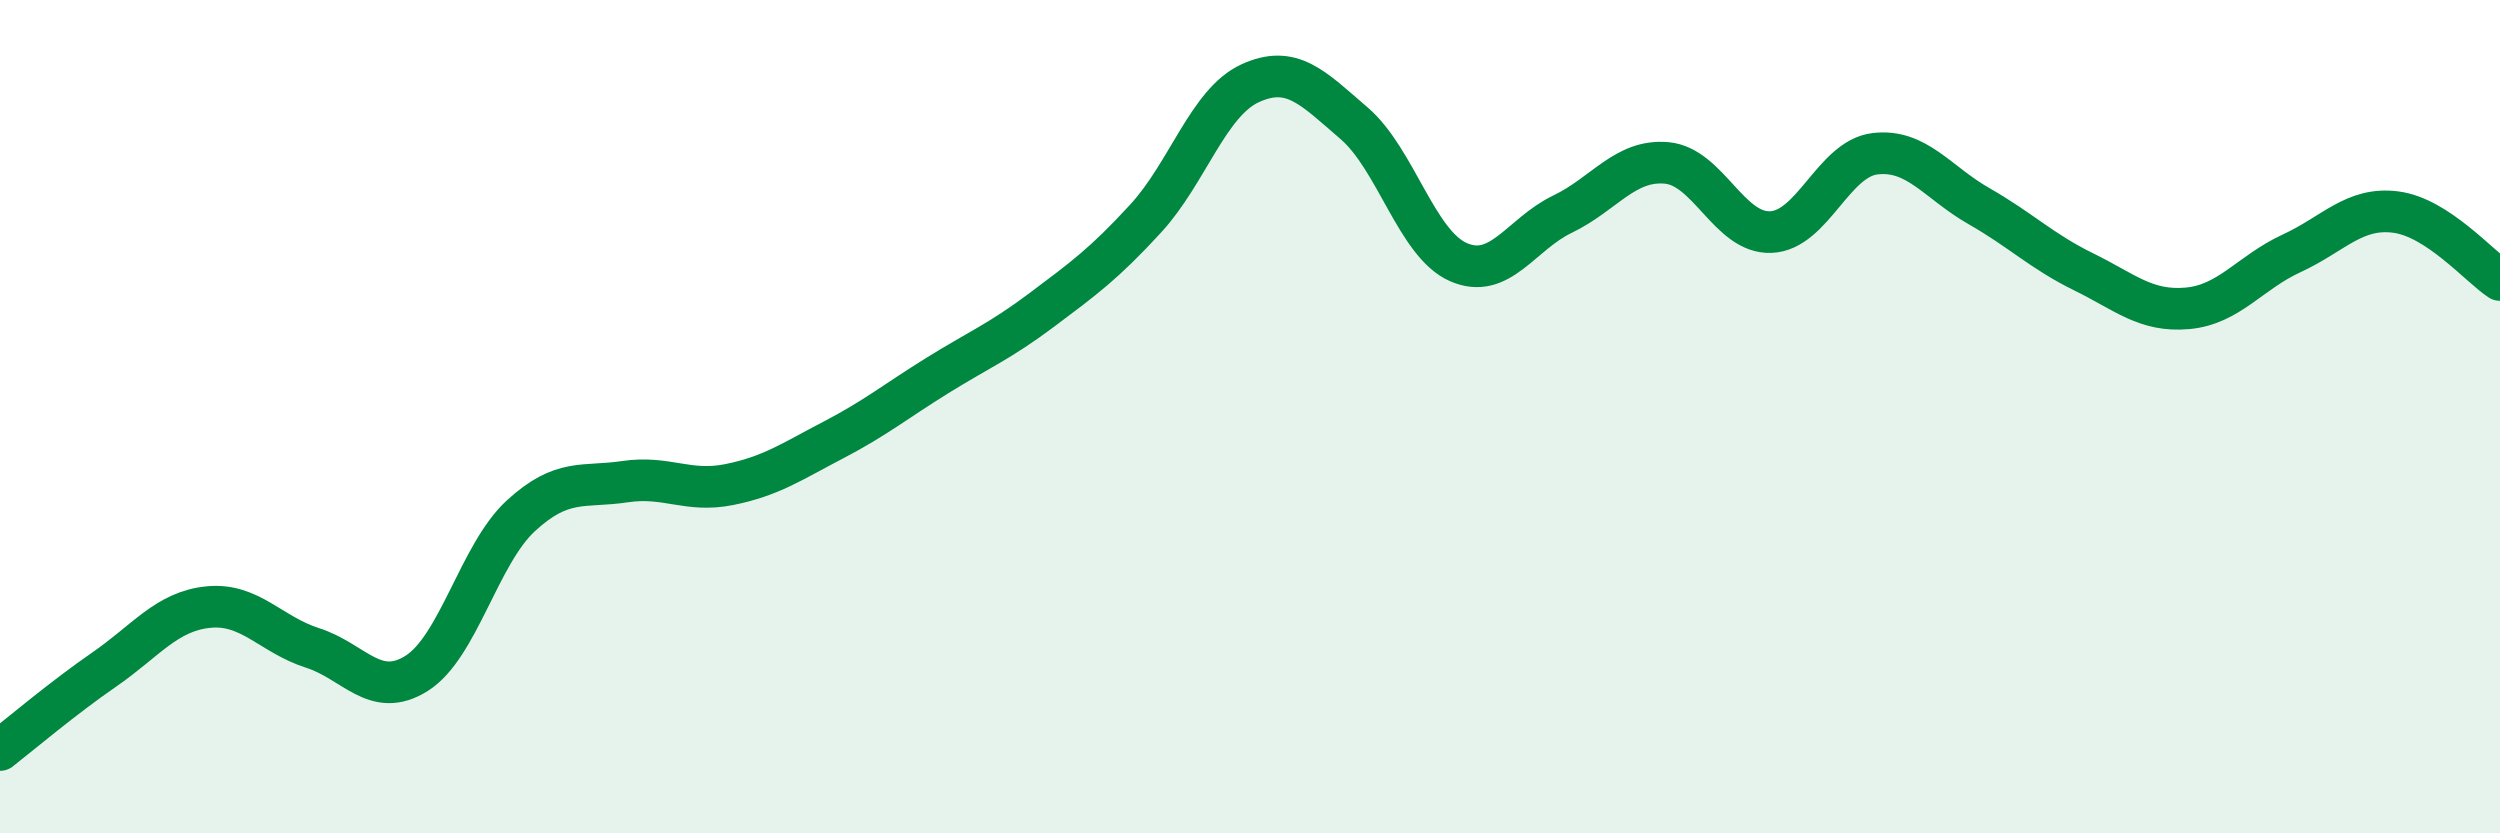
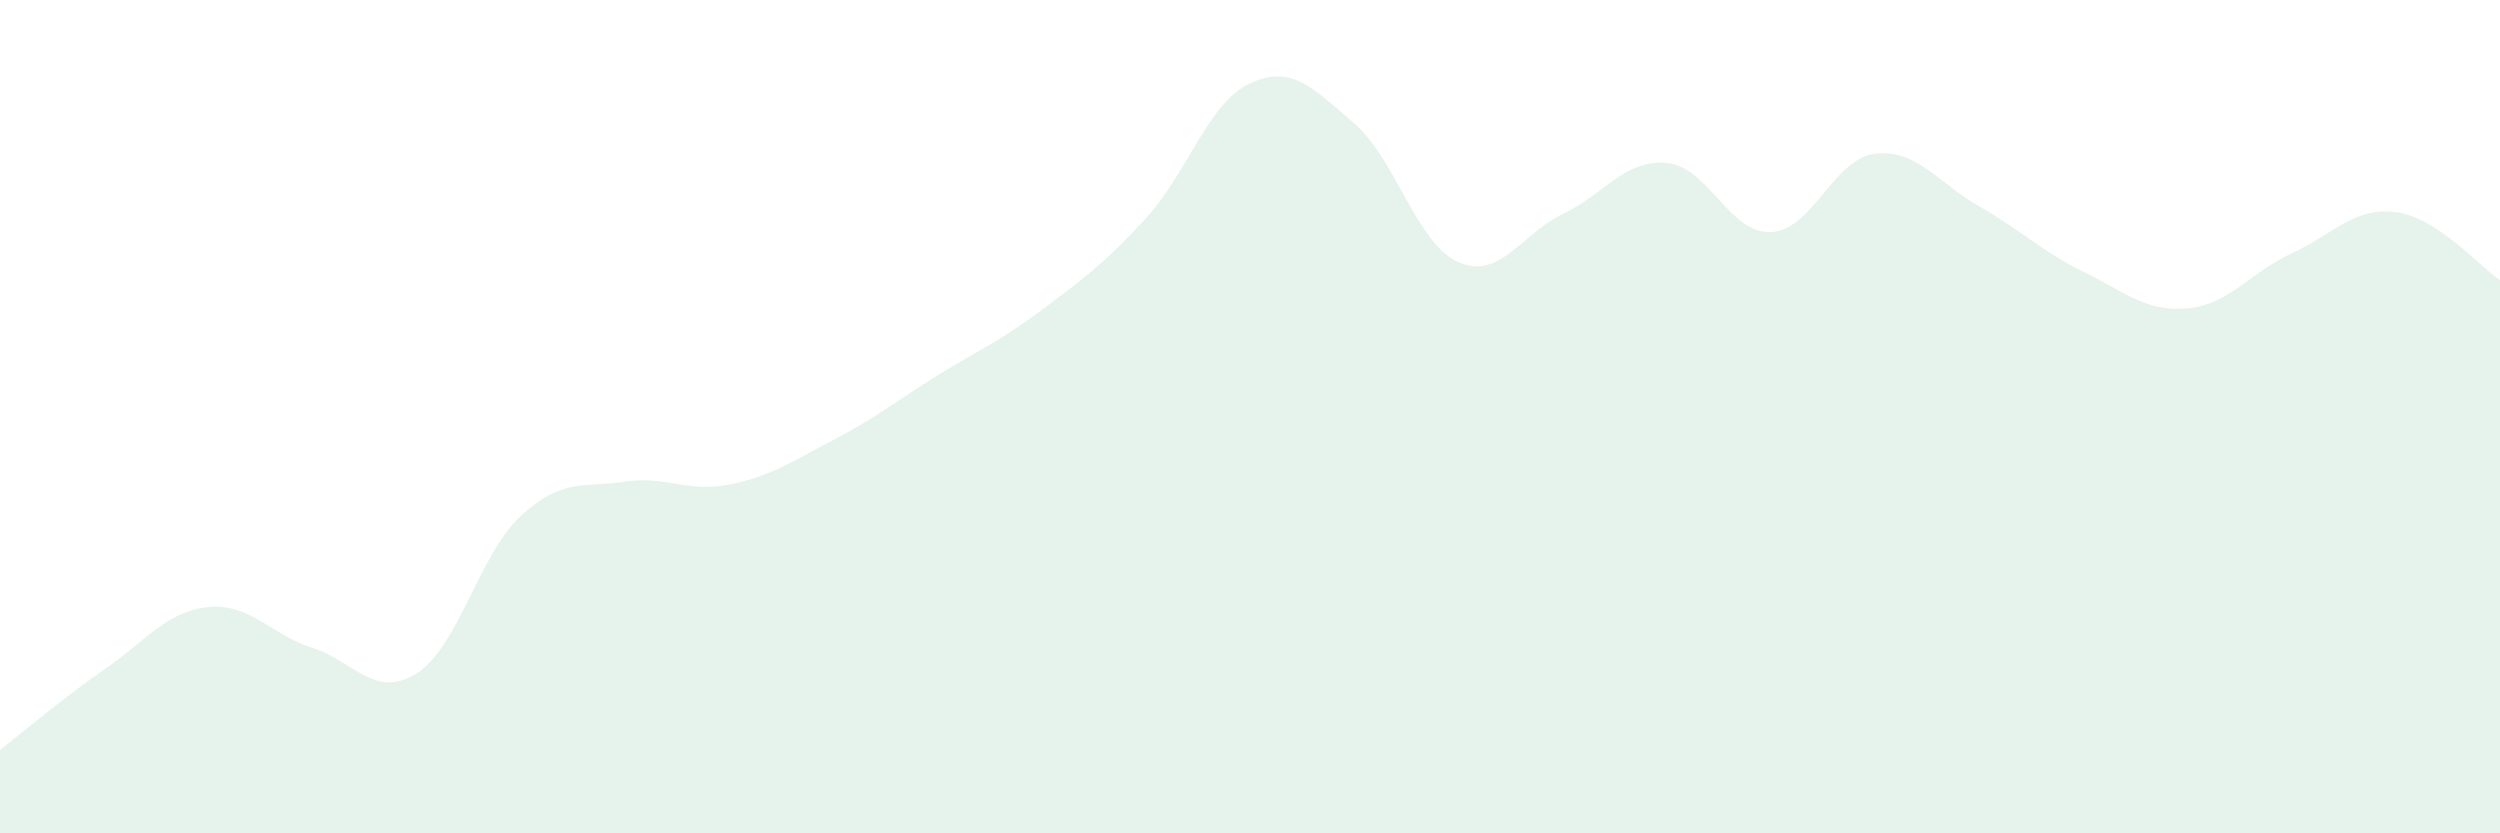
<svg xmlns="http://www.w3.org/2000/svg" width="60" height="20" viewBox="0 0 60 20">
  <path d="M 0,18 C 0.5,17.61 1.5,16.76 2.5,16.07 C 3.5,15.38 4,14.67 5,14.57 C 6,14.47 6.5,15.23 7.5,15.55 C 8.5,15.87 9,16.79 10,16.16 C 11,15.53 11.5,13.3 12.5,12.38 C 13.5,11.46 14,11.71 15,11.56 C 16,11.41 16.5,11.83 17.5,11.63 C 18.5,11.43 19,11.08 20,10.56 C 21,10.04 21.5,9.63 22.5,9.01 C 23.5,8.39 24,8.19 25,7.44 C 26,6.69 26.5,6.33 27.5,5.24 C 28.5,4.15 29,2.46 30,2 C 31,1.54 31.5,2.1 32.5,2.96 C 33.5,3.82 34,5.85 35,6.29 C 36,6.73 36.5,5.62 37.5,5.14 C 38.5,4.66 39,3.82 40,3.91 C 41,4 41.5,5.61 42.5,5.57 C 43.5,5.53 44,3.81 45,3.69 C 46,3.57 46.5,4.38 47.5,4.95 C 48.5,5.52 49,6.03 50,6.52 C 51,7.01 51.5,7.49 52.5,7.4 C 53.5,7.31 54,6.54 55,6.08 C 56,5.62 56.5,4.96 57.5,5.09 C 58.5,5.22 59.5,6.39 60,6.72L60 20L0 20Z" fill="#008740" opacity="0.1" stroke-linecap="round" stroke-linejoin="round" />
-   <path d="M 0,18 C 0.5,17.61 1.5,16.76 2.5,16.07 C 3.5,15.38 4,14.67 5,14.57 C 6,14.47 6.5,15.23 7.5,15.55 C 8.5,15.87 9,16.79 10,16.16 C 11,15.53 11.5,13.3 12.5,12.38 C 13.5,11.46 14,11.71 15,11.56 C 16,11.41 16.5,11.83 17.5,11.63 C 18.5,11.43 19,11.08 20,10.56 C 21,10.04 21.5,9.63 22.5,9.01 C 23.5,8.39 24,8.19 25,7.44 C 26,6.69 26.5,6.33 27.5,5.24 C 28.5,4.15 29,2.46 30,2 C 31,1.54 31.5,2.1 32.5,2.96 C 33.5,3.82 34,5.85 35,6.29 C 36,6.73 36.5,5.62 37.5,5.14 C 38.5,4.66 39,3.82 40,3.91 C 41,4 41.5,5.61 42.5,5.57 C 43.5,5.53 44,3.81 45,3.69 C 46,3.57 46.5,4.38 47.5,4.95 C 48.5,5.52 49,6.03 50,6.52 C 51,7.01 51.5,7.49 52.5,7.4 C 53.5,7.31 54,6.54 55,6.08 C 56,5.62 56.5,4.96 57.5,5.09 C 58.5,5.22 59.5,6.39 60,6.72" stroke="#008740" stroke-width="1" fill="none" stroke-linecap="round" stroke-linejoin="round" />
</svg>